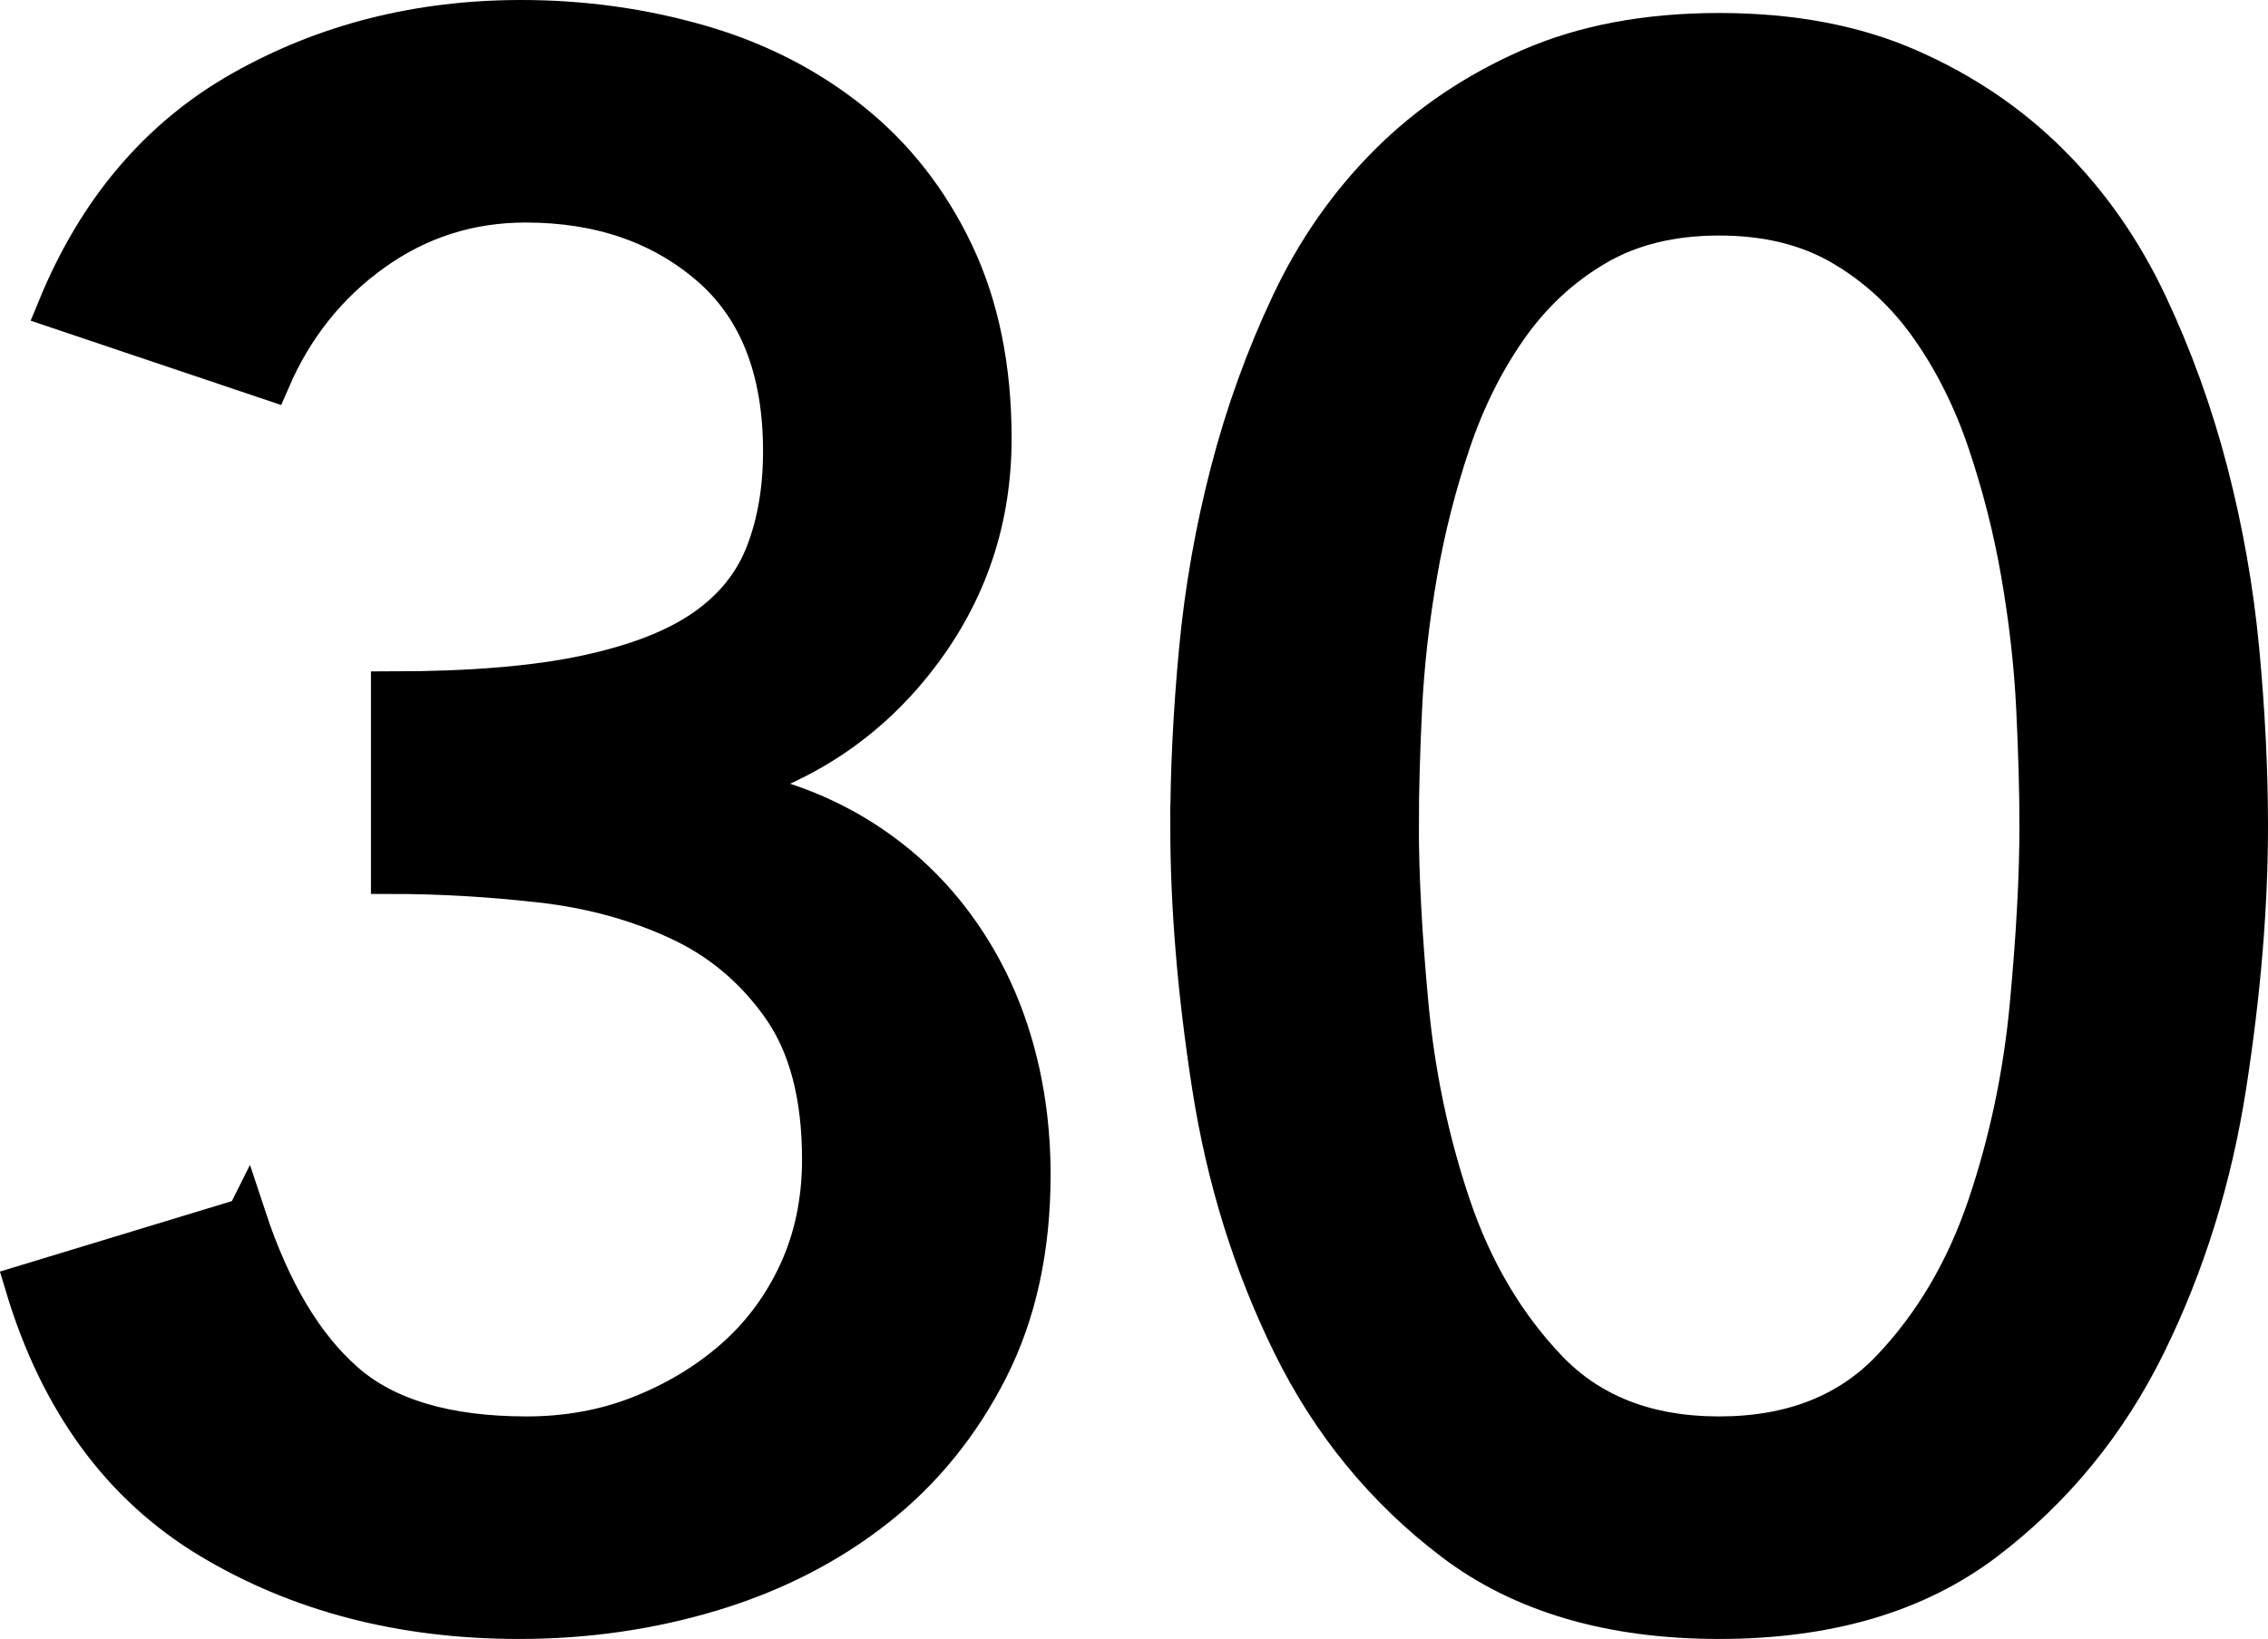
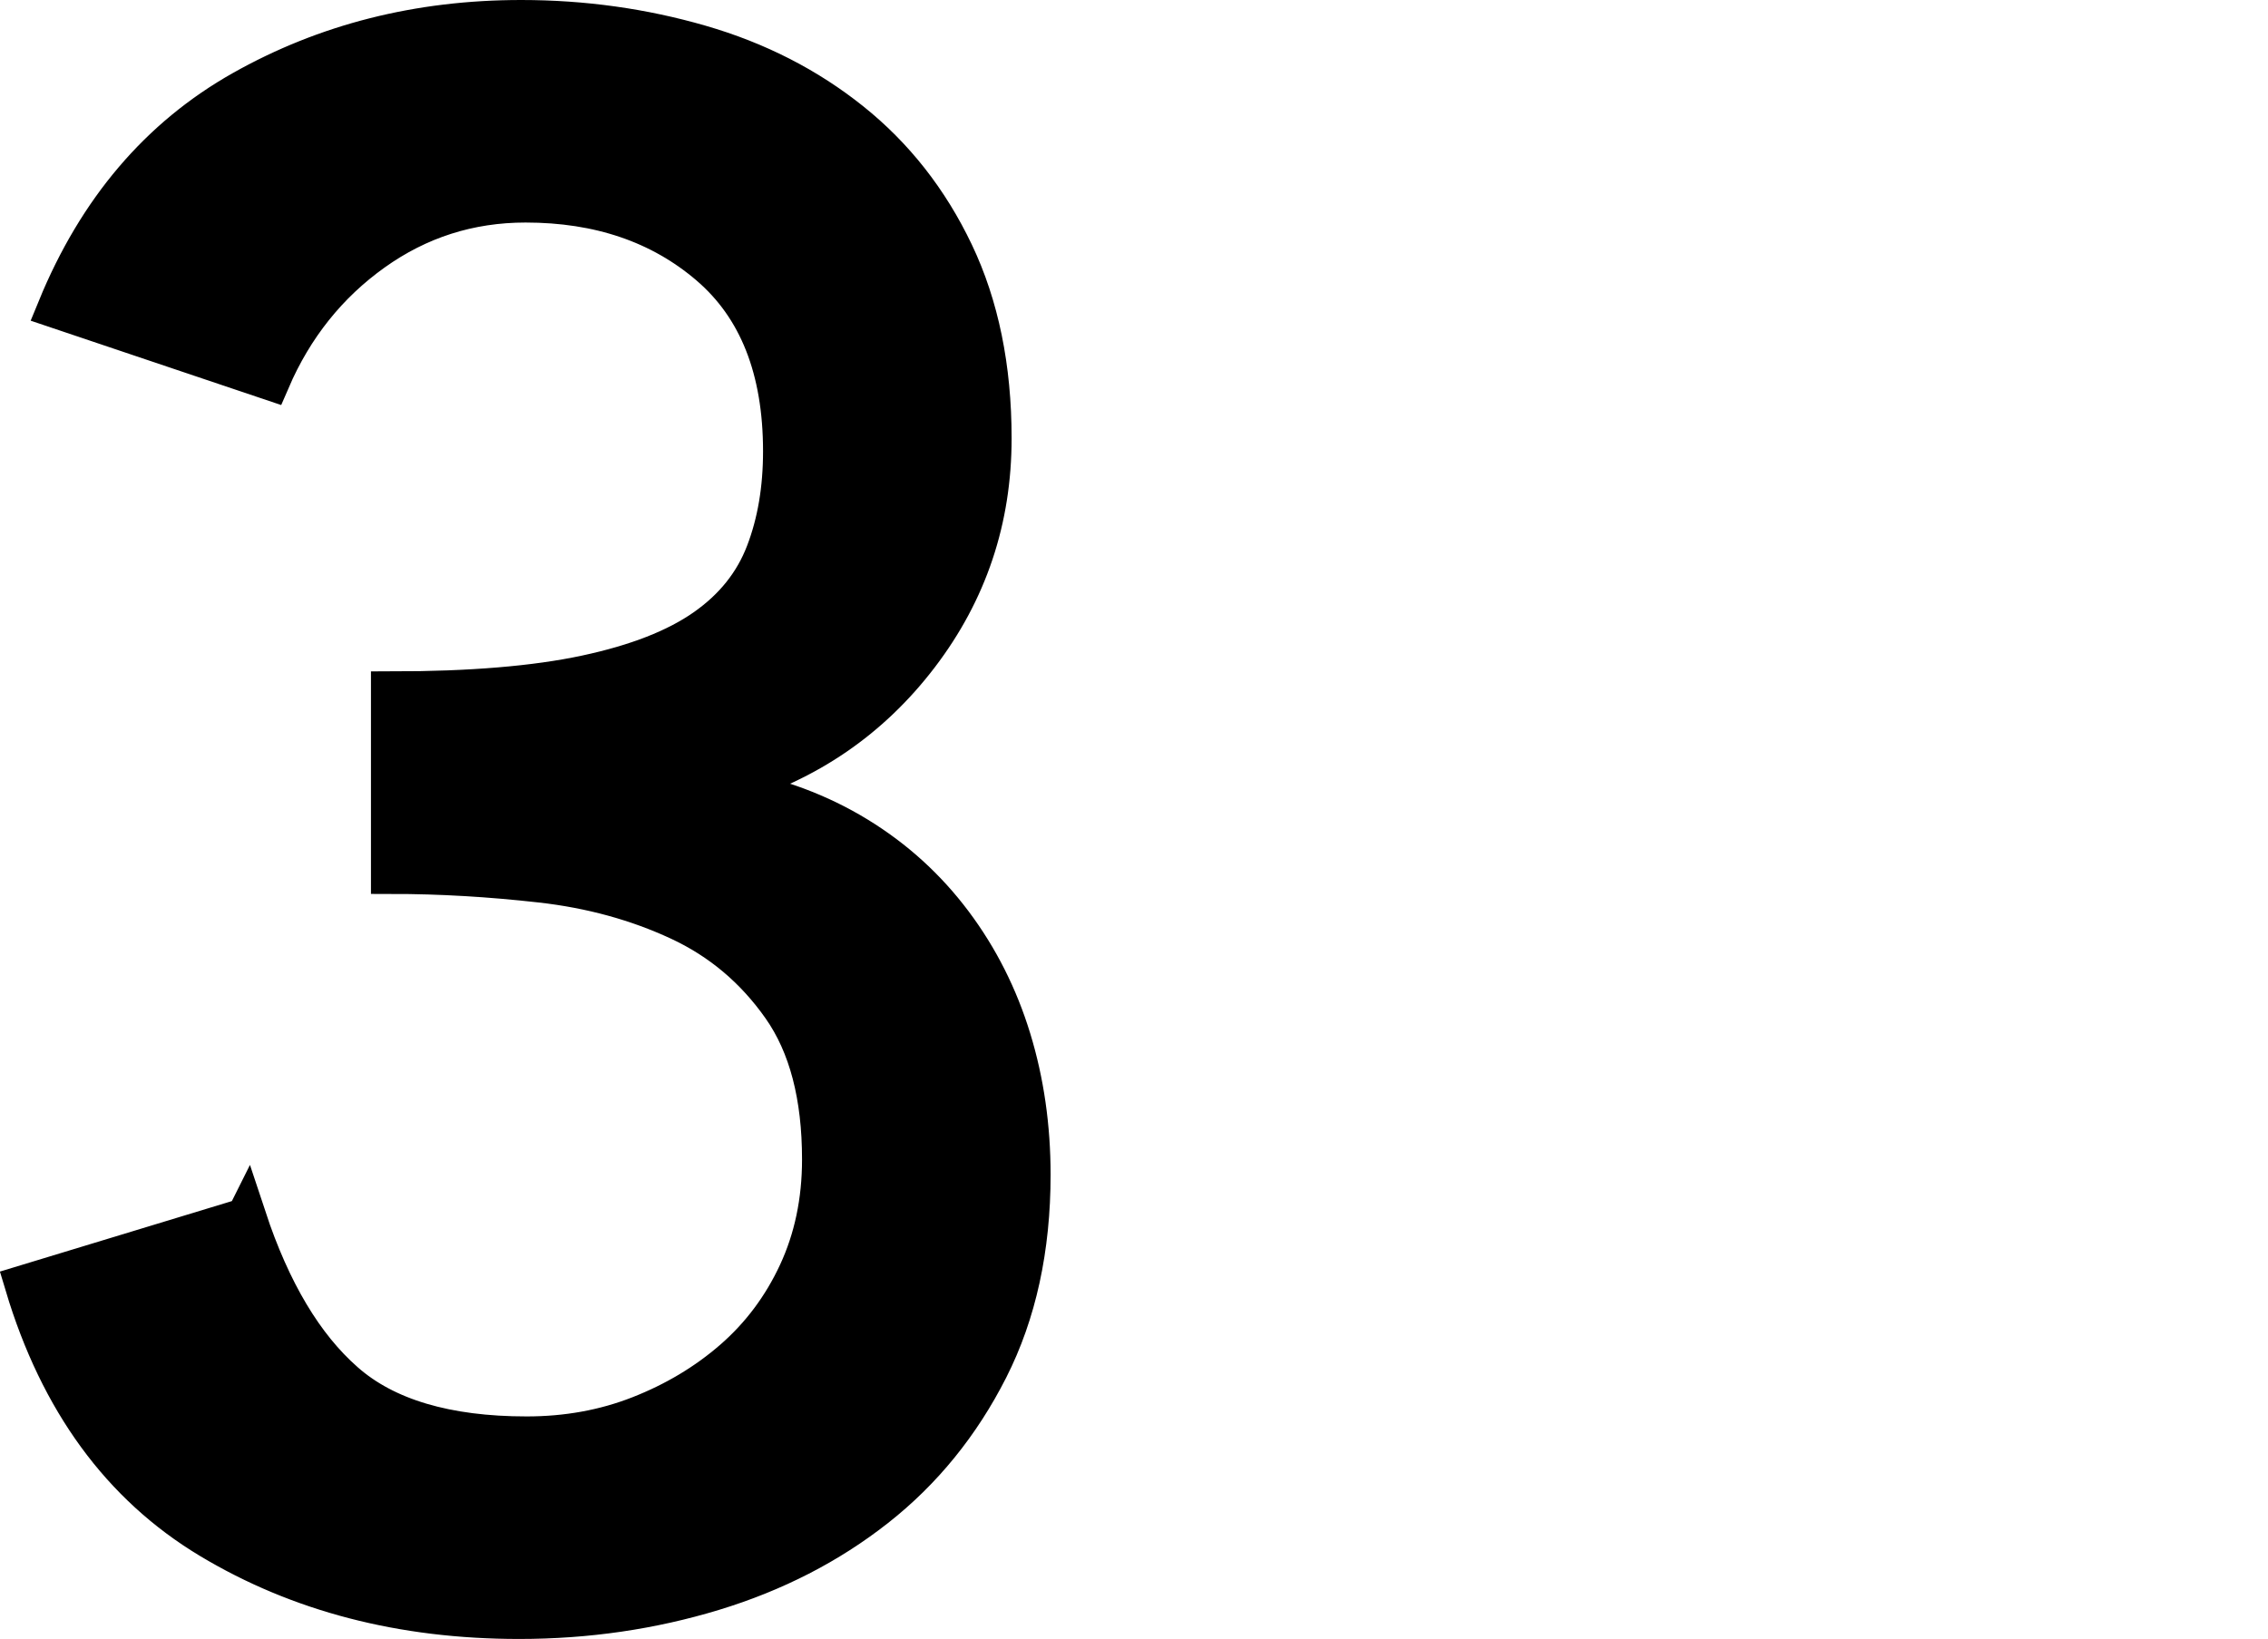
<svg xmlns="http://www.w3.org/2000/svg" id="_レイヤー_2" data-name="レイヤー 2" viewBox="0 0 83.76 60.54">
  <defs>
    <style>
      .cls-1 {
        fill: #000;
        stroke: #000;
        stroke-miterlimit: 10;
        stroke-width: 1.5px;
      }
    </style>
  </defs>
  <g id="Design">
    <g>
      <path class="cls-1" d="M9.09,44.99c.9,2.72,2.11,4.75,3.63,6.08,1.51,1.33,3.76,2,6.73,2,1.49,0,2.88-.25,4.18-.76,1.3-.51,2.46-1.2,3.47-2.08,1.01-.88,1.81-1.95,2.39-3.2.58-1.25.88-2.65.88-4.2,0-2.35-.49-4.23-1.48-5.64-.99-1.41-2.25-2.48-3.8-3.2-1.55-.72-3.25-1.19-5.12-1.4-1.87-.21-3.71-.32-5.52-.32v-6.72c2.93,0,5.33-.2,7.2-.6,1.87-.4,3.33-.97,4.4-1.72,1.07-.75,1.81-1.68,2.24-2.8.43-1.12.64-2.37.64-3.76,0-3.04-.91-5.33-2.72-6.88-1.81-1.55-4.08-2.32-6.8-2.32-2.08,0-3.96.6-5.64,1.8-1.68,1.2-2.95,2.79-3.8,4.76l-7.84-2.64c1.49-3.63,3.77-6.31,6.84-8.04,3.07-1.73,6.49-2.6,10.28-2.6,2.29,0,4.49.31,6.6.92,2.11.61,3.96,1.56,5.56,2.84,1.6,1.28,2.87,2.89,3.8,4.84.93,1.95,1.4,4.23,1.4,6.84,0,2.99-.89,5.65-2.68,8-1.79,2.35-4.12,3.95-7,4.8v.16c1.76.32,3.33.91,4.72,1.76,1.39.85,2.56,1.92,3.52,3.2.96,1.28,1.68,2.71,2.16,4.28.48,1.57.72,3.24.72,5,0,2.72-.52,5.11-1.56,7.16-1.04,2.05-2.43,3.76-4.16,5.12-1.73,1.36-3.73,2.39-6,3.08-2.27.69-4.65,1.04-7.16,1.04-4.32,0-8.12-.99-11.4-2.96-3.28-1.97-5.56-5.09-6.84-9.36l8.16-2.48Z" />
-       <path class="cls-1" d="M43.97,30.51c0-2.08.11-4.24.32-6.48.21-2.24.6-4.44,1.16-6.6.56-2.16,1.31-4.23,2.24-6.2.93-1.97,2.13-3.69,3.6-5.16,1.47-1.47,3.2-2.64,5.2-3.52,2-.88,4.33-1.32,7-1.32s5,.44,7,1.32c2,.88,3.73,2.05,5.2,3.52,1.47,1.47,2.67,3.19,3.6,5.16.93,1.97,1.68,4.04,2.24,6.2.56,2.16.95,4.36,1.16,6.6.21,2.24.32,4.4.32,6.48,0,2.99-.27,6.19-.8,9.6-.53,3.41-1.52,6.59-2.96,9.52-1.44,2.93-3.43,5.36-5.96,7.28-2.53,1.92-5.8,2.88-9.8,2.88s-7.27-.96-9.8-2.88c-2.53-1.92-4.52-4.35-5.96-7.28-1.44-2.93-2.43-6.11-2.96-9.52-.53-3.41-.8-6.61-.8-9.6ZM51.65,30.51c0,1.87.12,4.08.36,6.64.24,2.56.76,5.03,1.56,7.4.8,2.37,1.99,4.39,3.56,6.04,1.57,1.65,3.69,2.48,6.36,2.48s4.79-.83,6.36-2.48c1.57-1.65,2.76-3.67,3.56-6.04.8-2.37,1.32-4.84,1.56-7.4.24-2.56.36-4.77.36-6.64,0-1.28-.04-2.73-.12-4.36-.08-1.63-.27-3.28-.56-4.96-.29-1.68-.71-3.31-1.24-4.88-.53-1.57-1.24-2.99-2.12-4.24-.88-1.25-1.96-2.25-3.24-3-1.28-.75-2.8-1.12-4.56-1.12s-3.28.37-4.56,1.12c-1.28.75-2.36,1.75-3.24,3-.88,1.25-1.59,2.67-2.12,4.24-.53,1.57-.95,3.2-1.24,4.88-.29,1.68-.48,3.33-.56,4.96-.08,1.63-.12,3.08-.12,4.36Z" />
    </g>
  </g>
</svg>